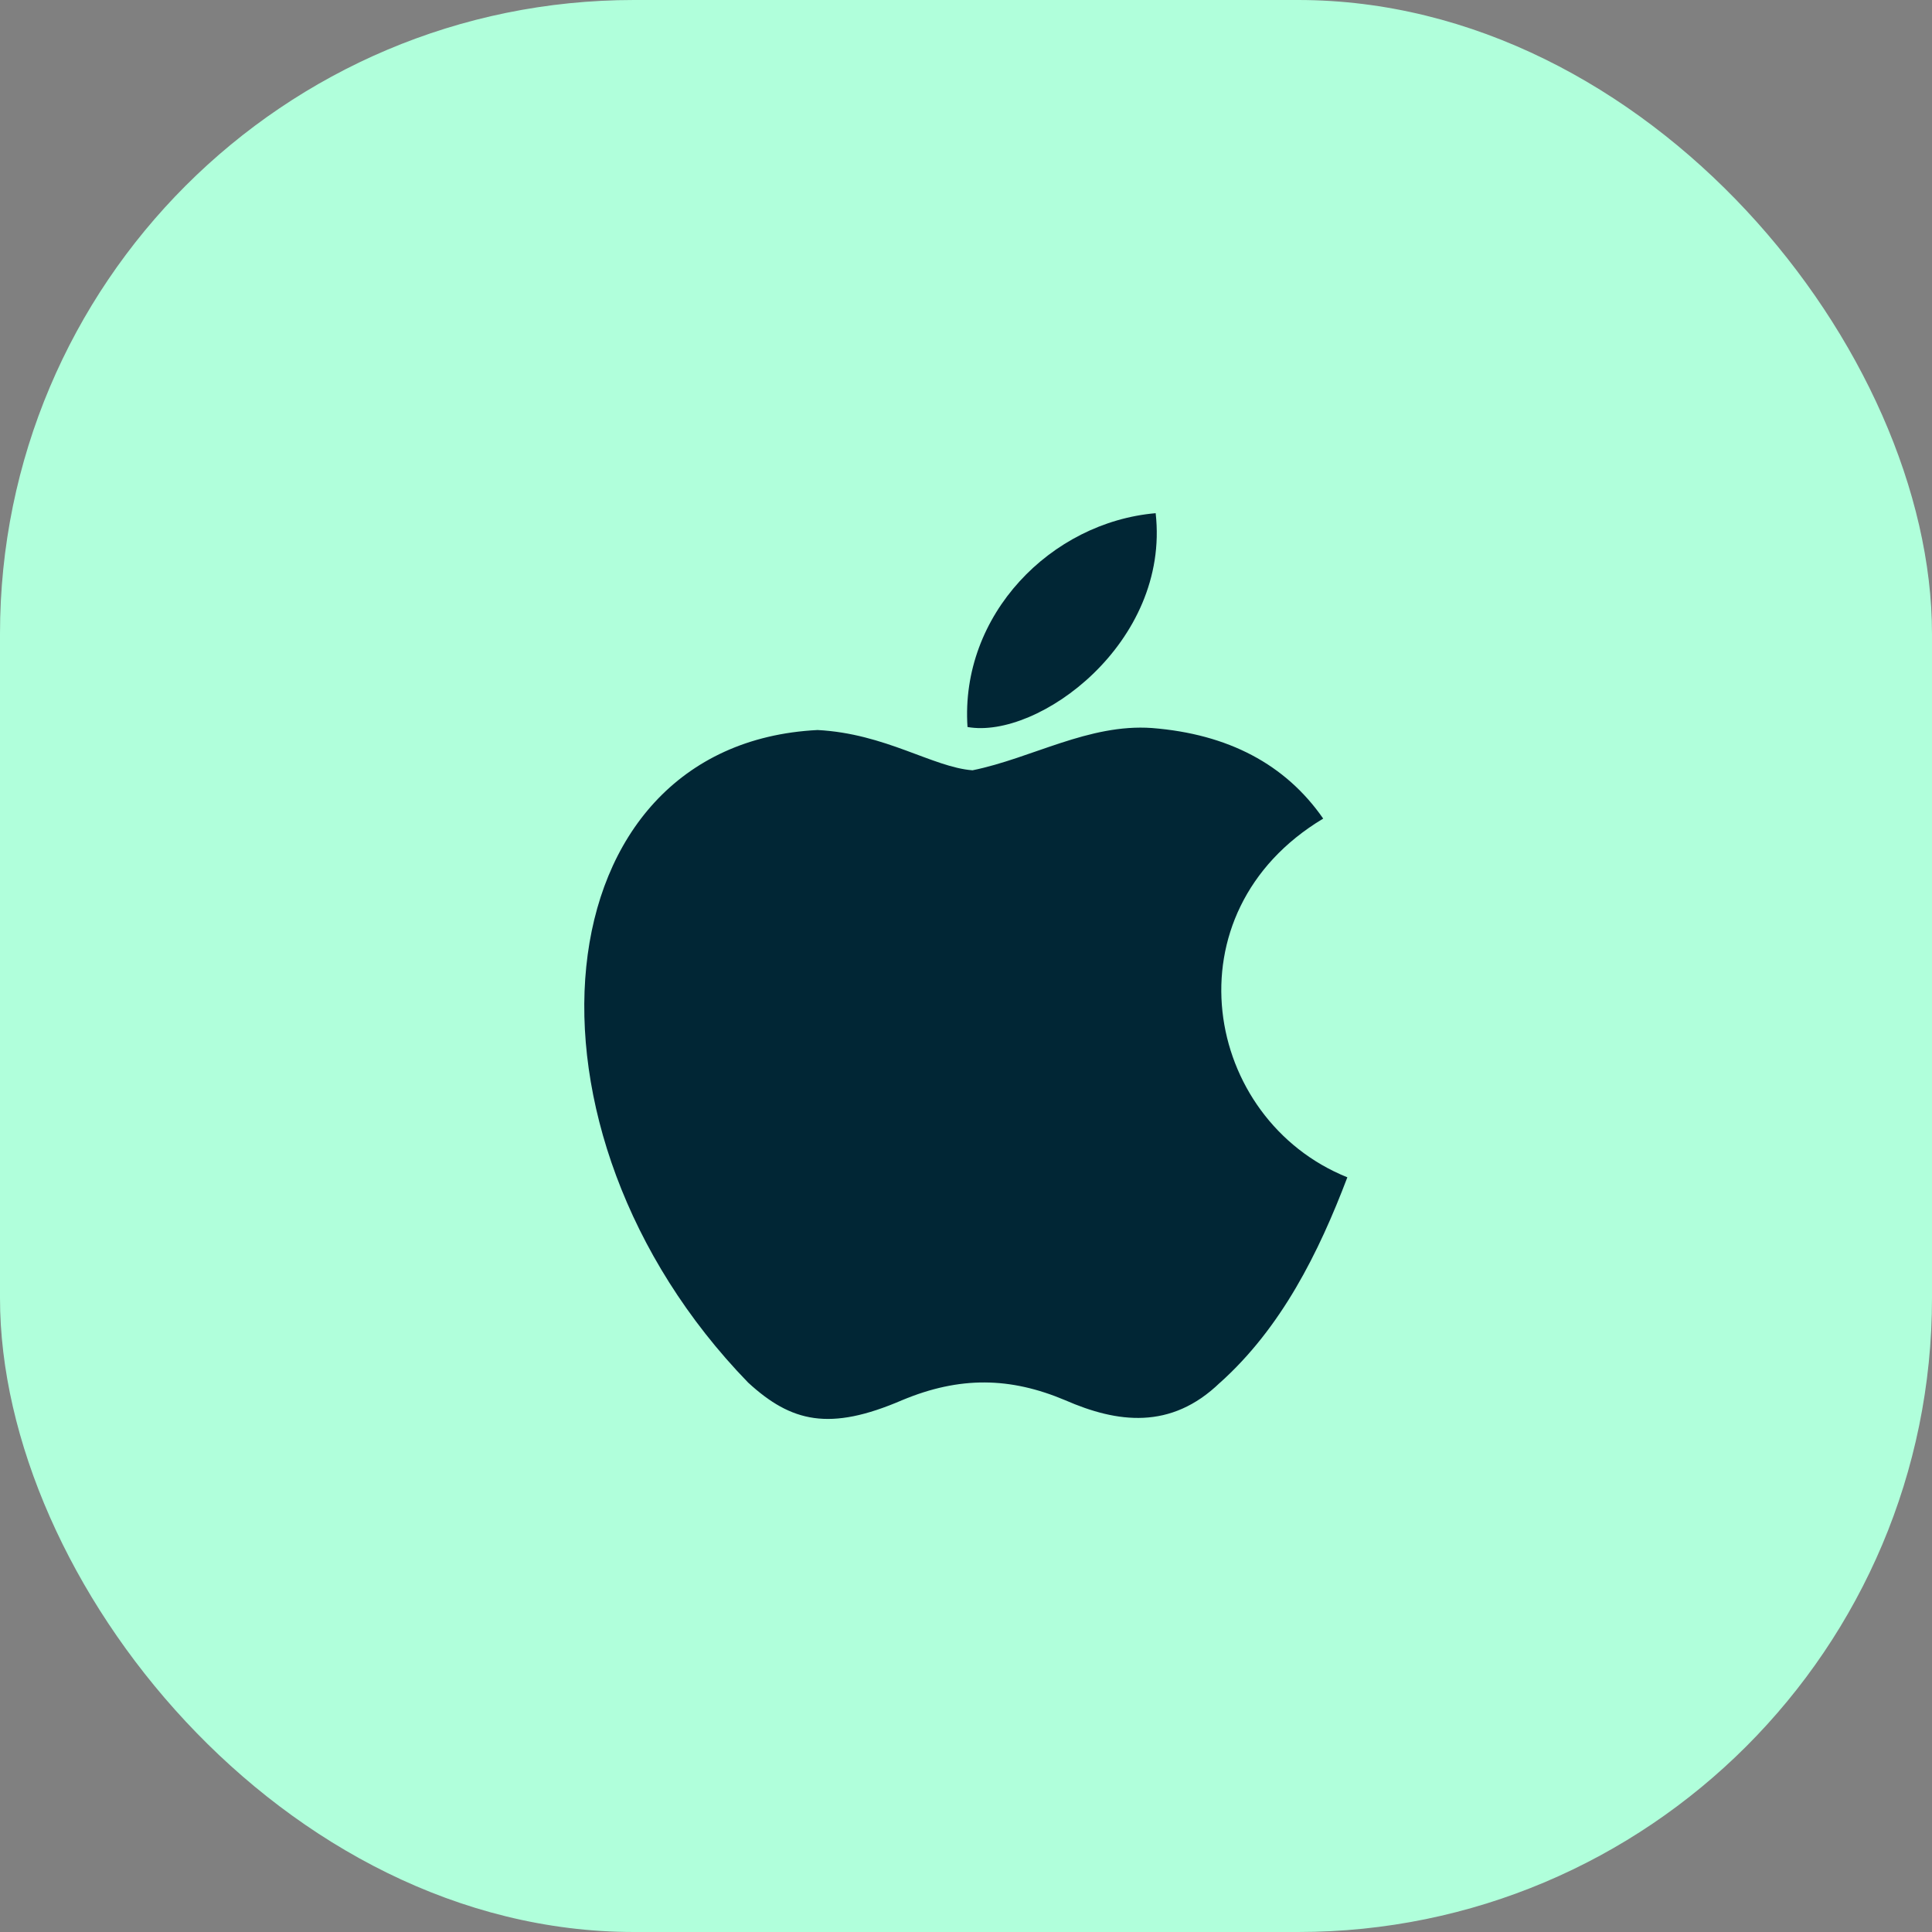
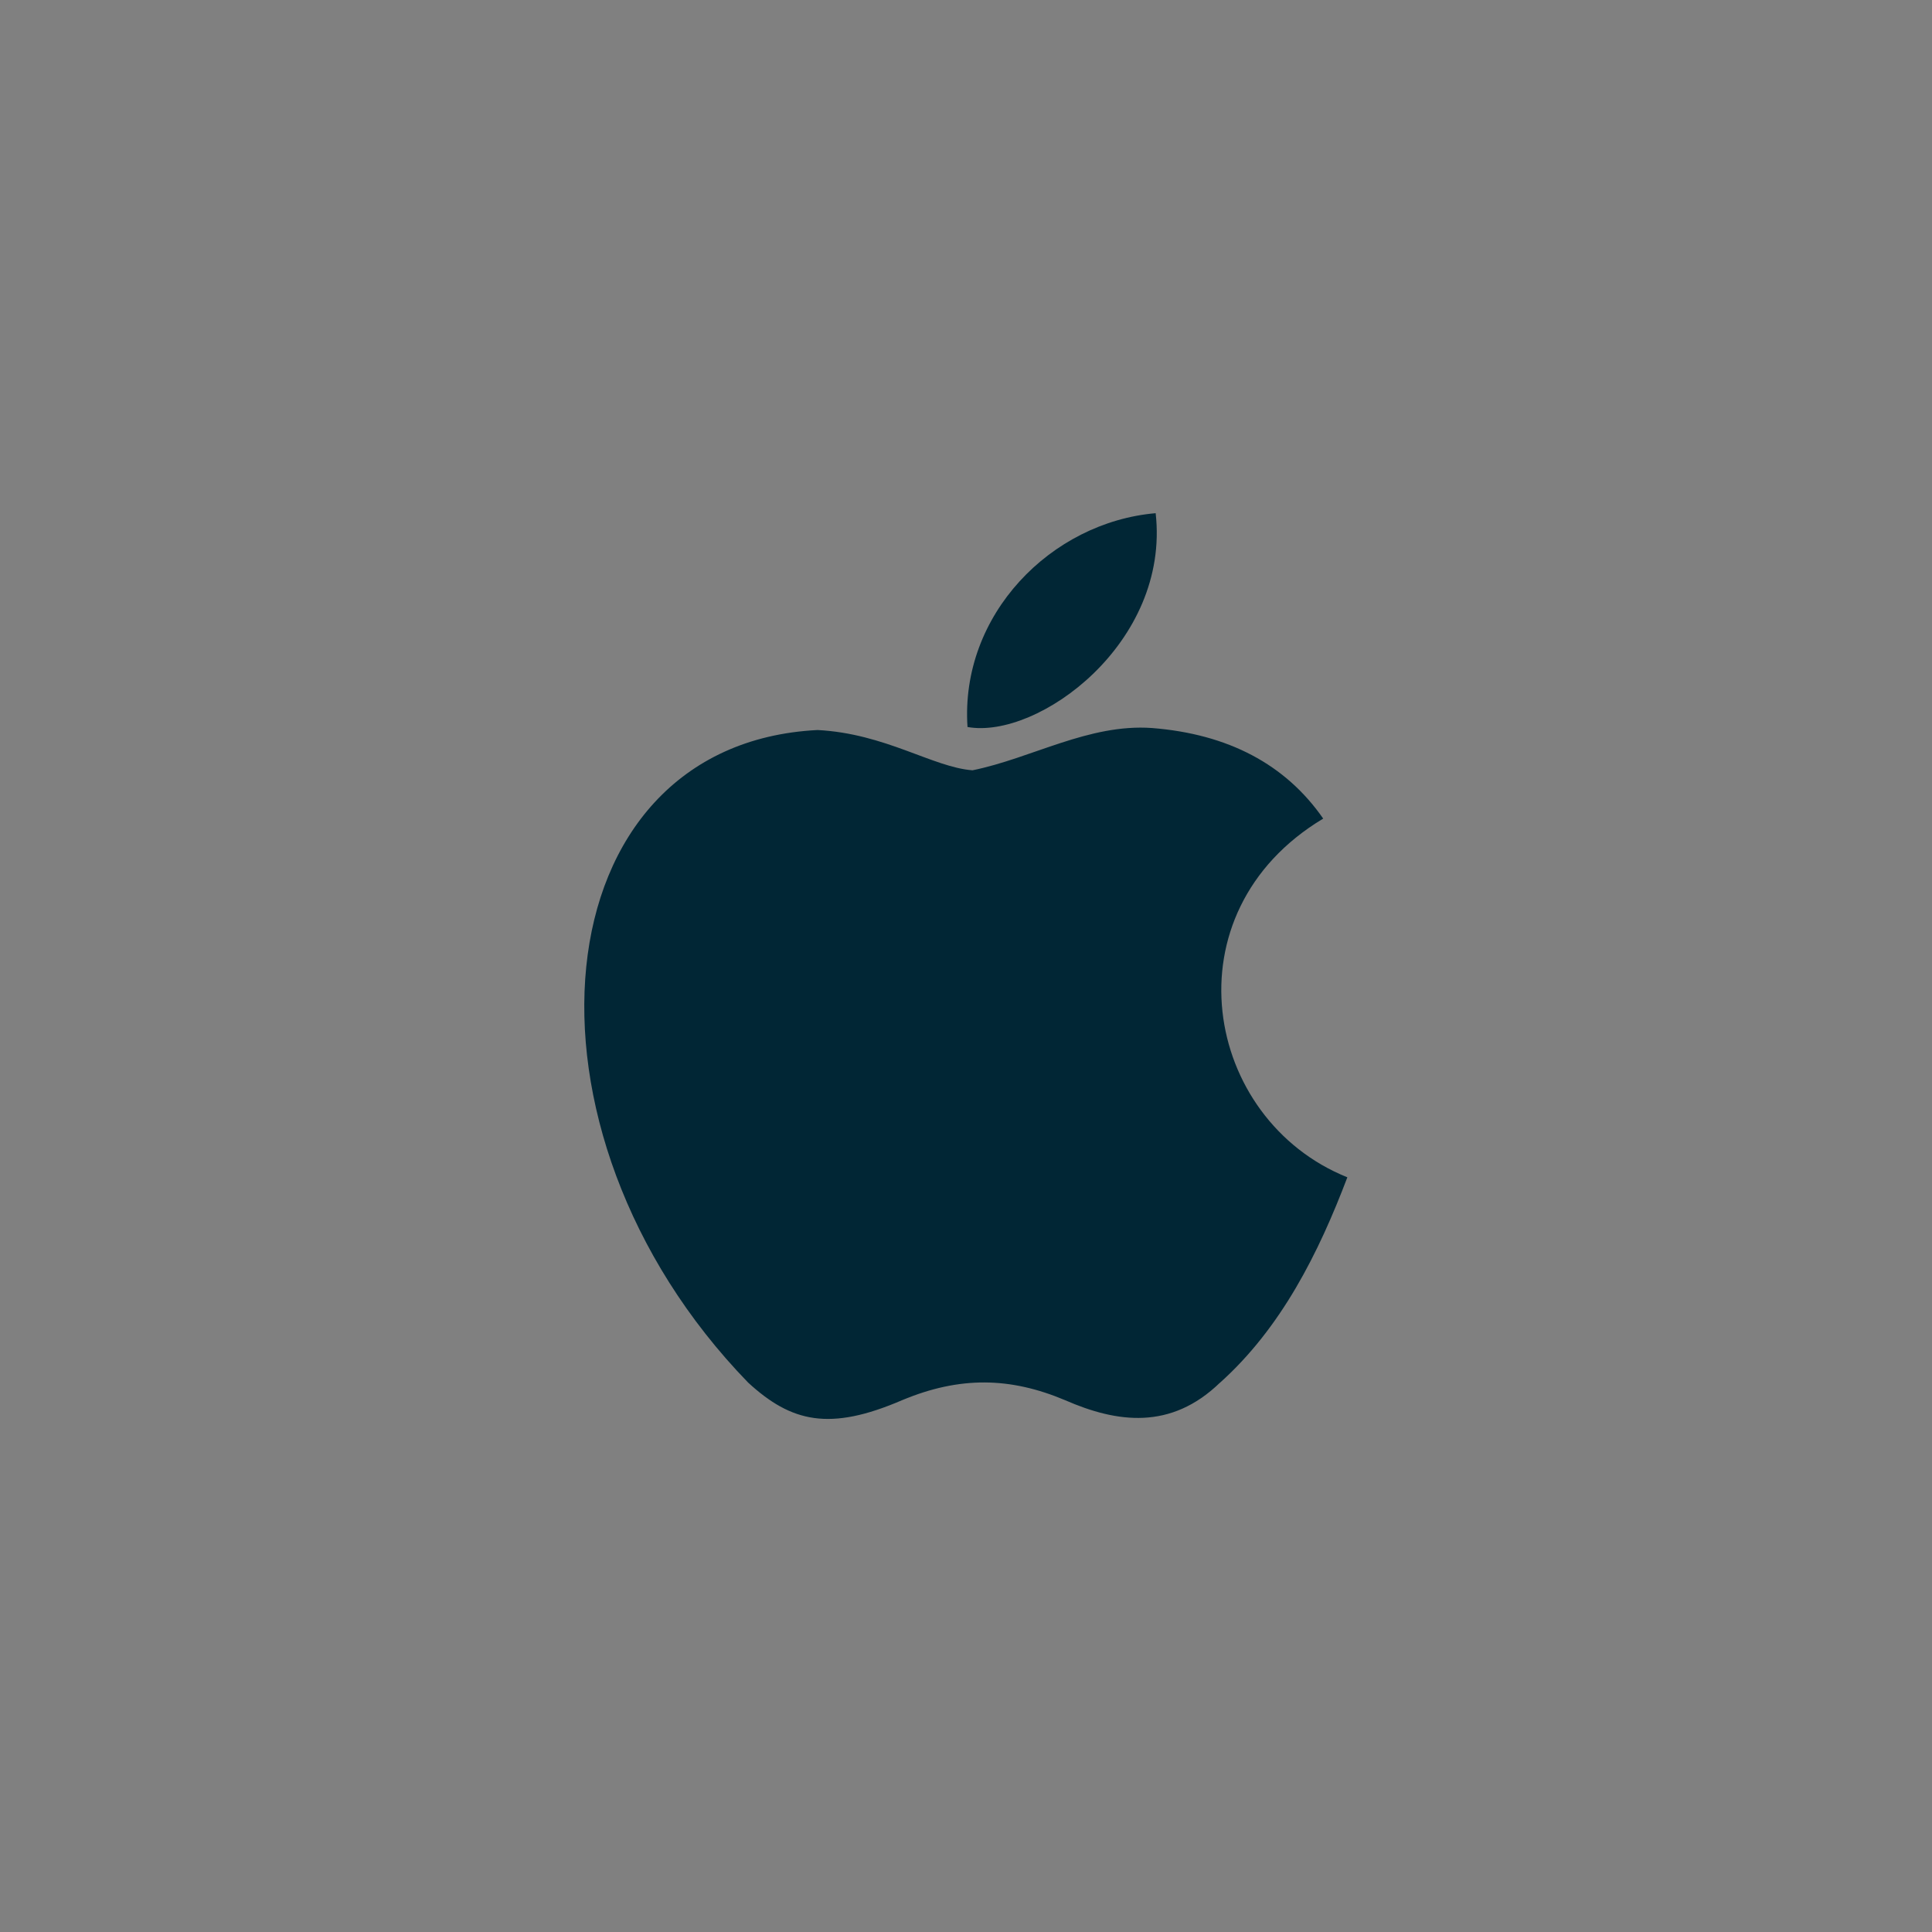
<svg xmlns="http://www.w3.org/2000/svg" fill="none" viewBox="0 0 64 64" height="64" width="64">
  <rect x="0" y="0" width="64" height="64" fill="#808080" stroke="none" />
-   <rect fill="#B0FFDB" rx="21" height="64" width="64" />
  <path fill="#012635" d="M40.416 45.8C38.783 47.383 37 47.133 35.283 46.383C33.466 45.617 31.8 45.583 29.883 46.383C27.483 47.417 26.216 47.117 24.783 45.8C16.65 37.417 17.85 24.65 27.083 24.183C29.333 24.3 30.9 25.417 32.216 25.517C34.183 25.117 36.066 23.967 38.166 24.117C40.683 24.317 42.583 25.317 43.833 27.117C38.633 30.233 39.866 37.083 44.633 39C43.683 41.5 42.45 43.983 40.4 45.817L40.416 45.8ZM32.05 24.083C31.8 20.367 34.816 17.3 38.283 17C38.766 21.3 34.383 24.5 32.05 24.083Z" />
</svg>